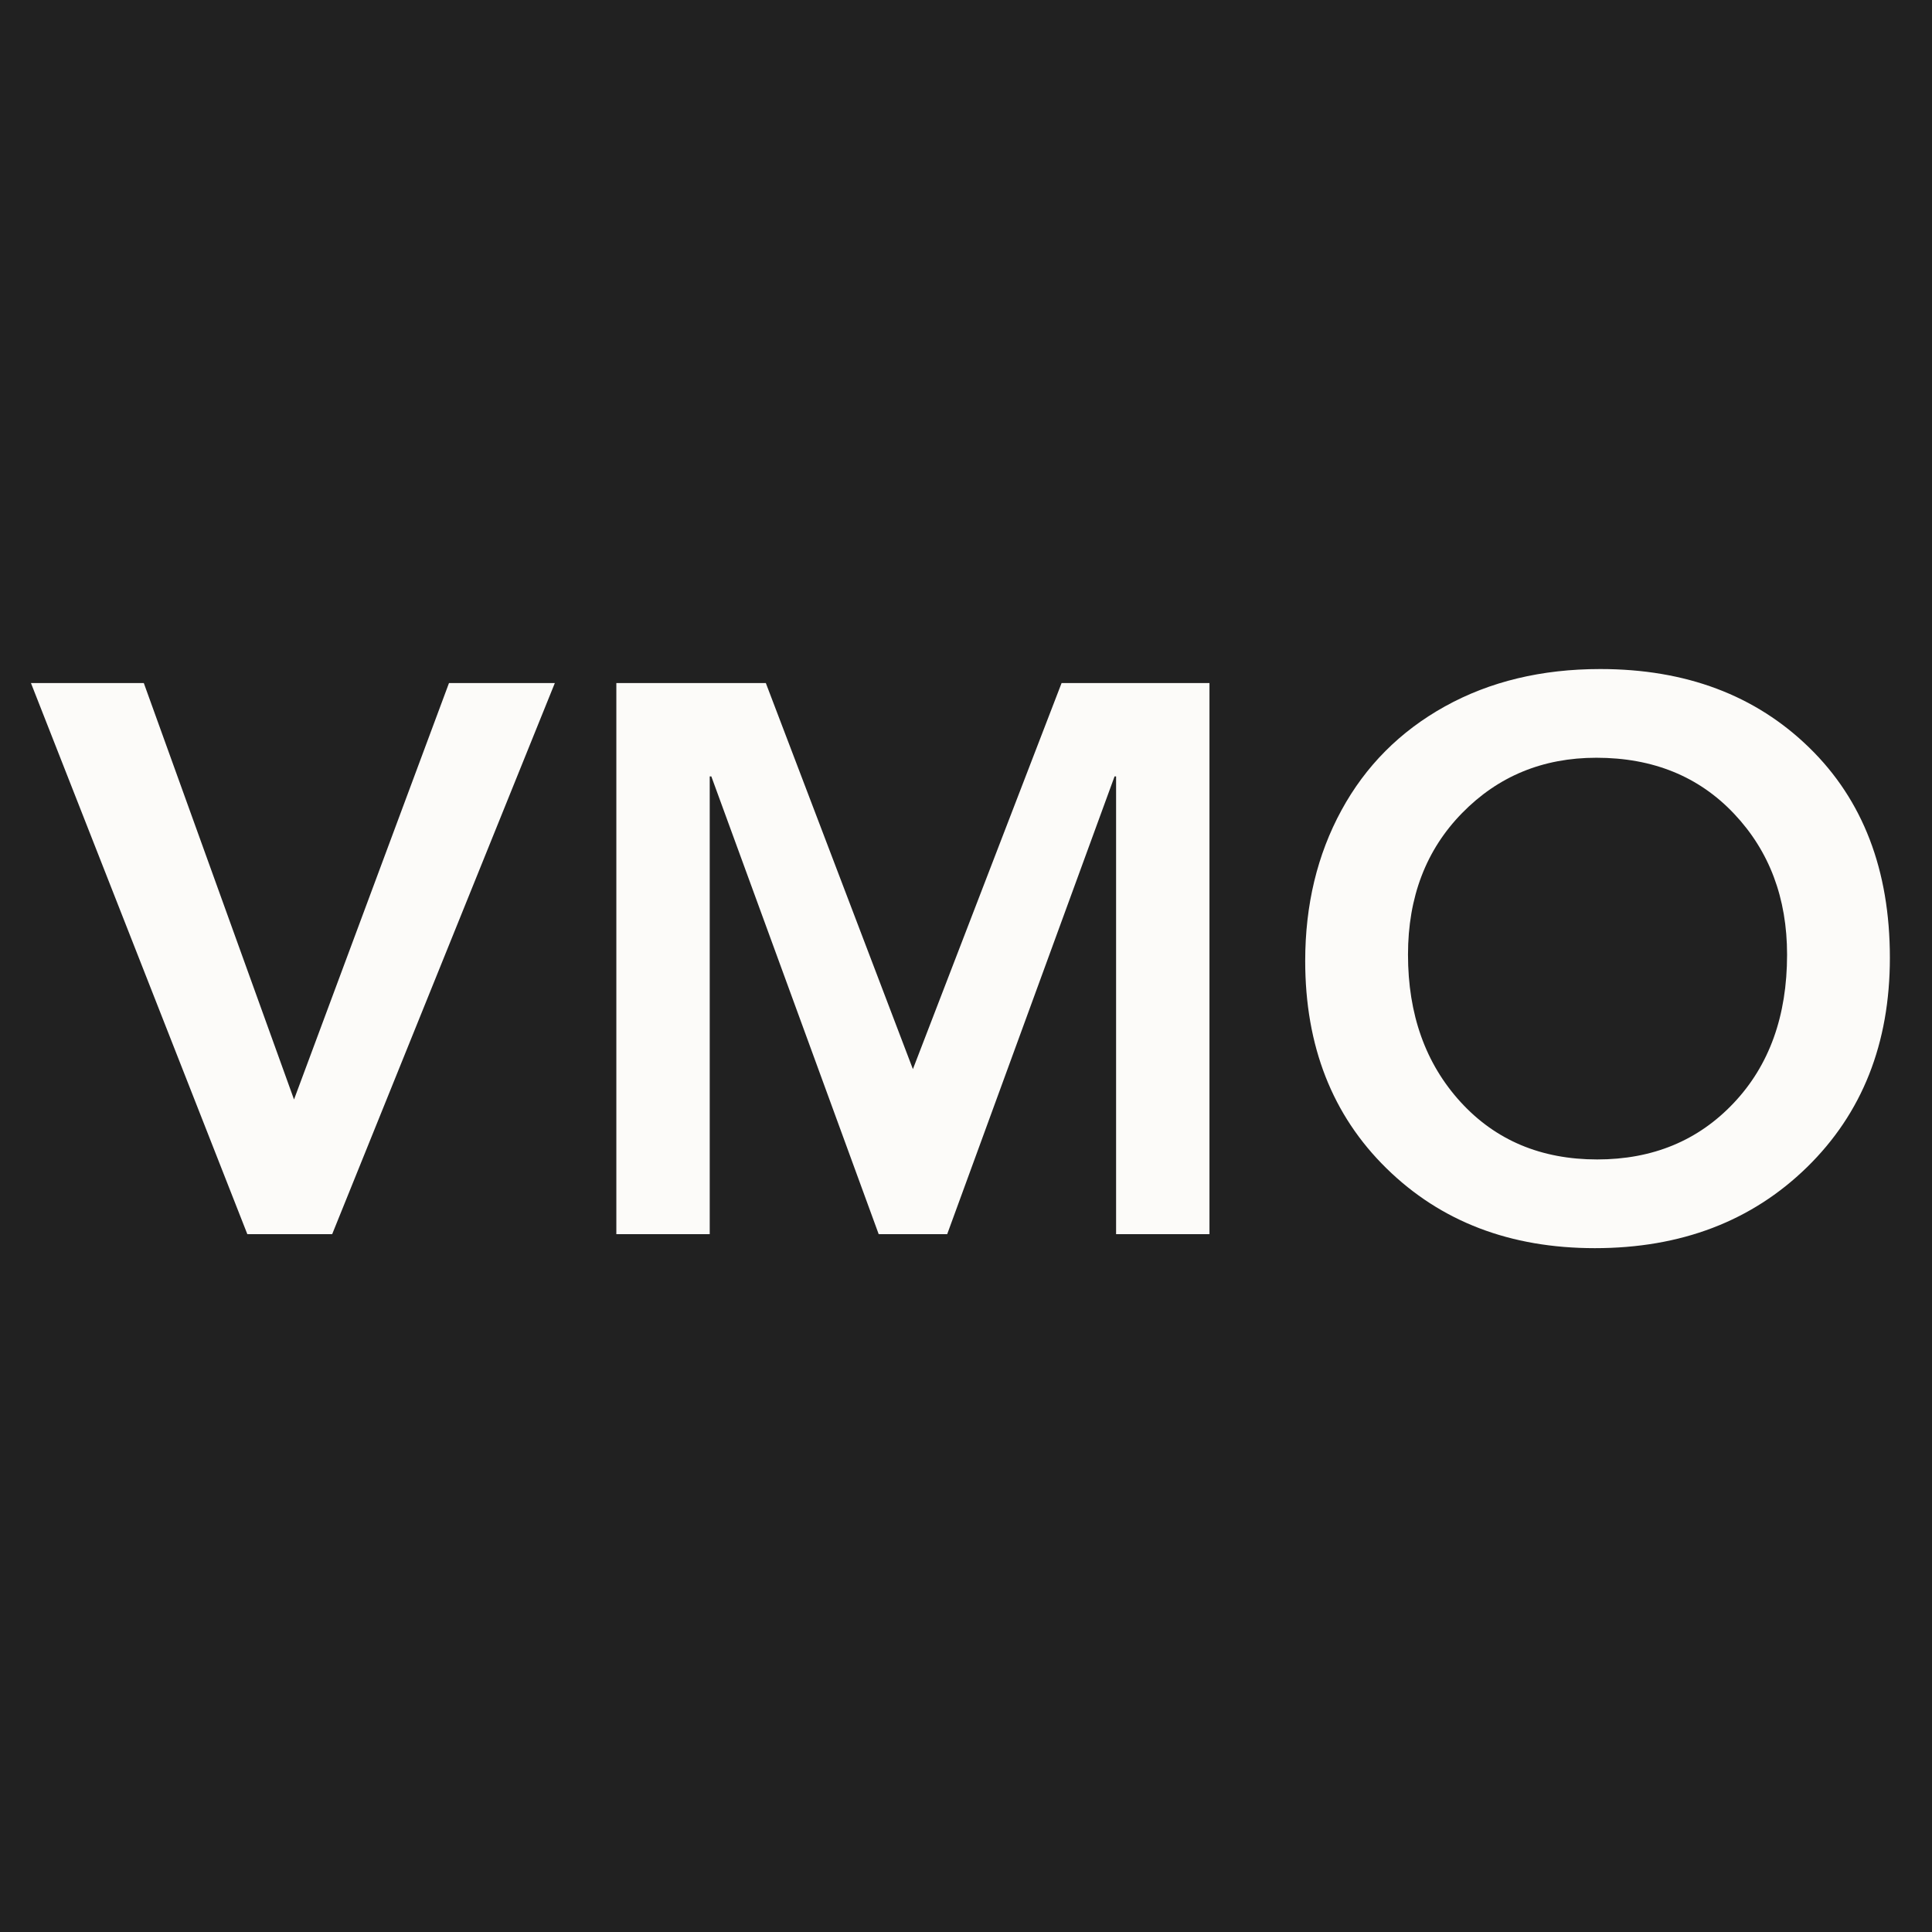
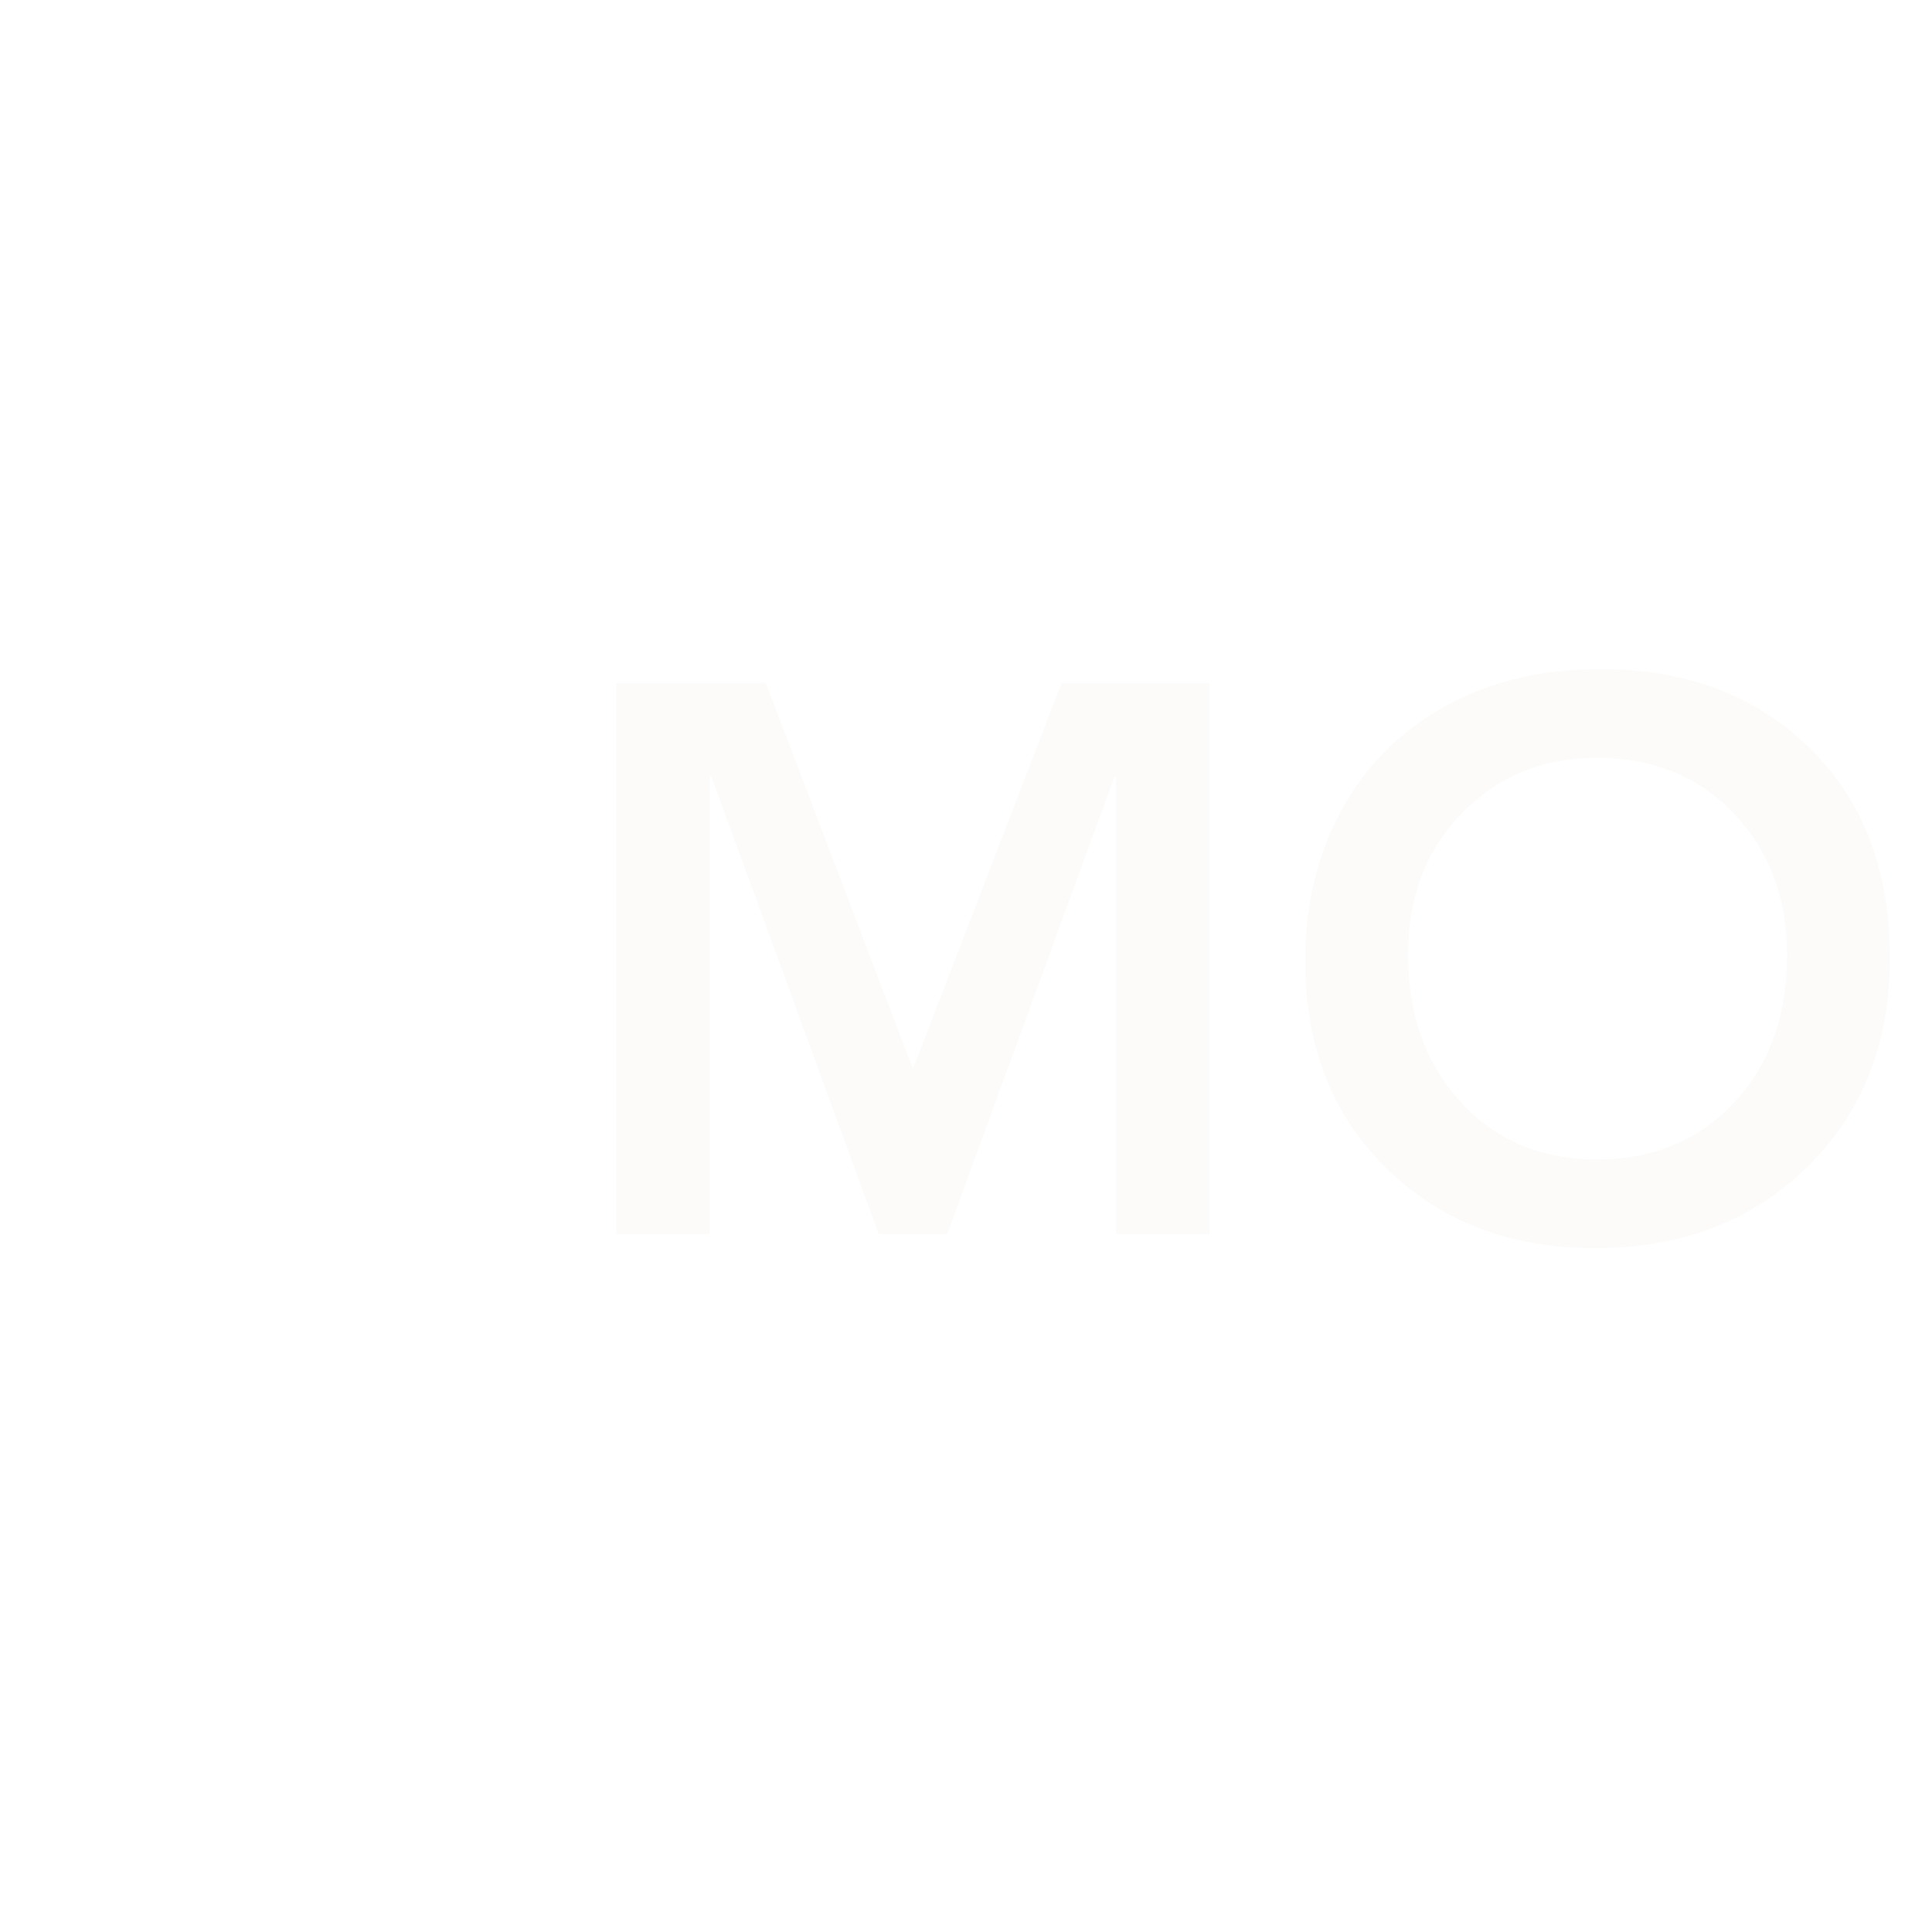
<svg xmlns="http://www.w3.org/2000/svg" width="500" zoomAndPan="magnify" viewBox="0 0 375 375" height="500" preserveAspectRatio="xMidYMid meet" version="1.0">
  <defs>
    <g />
  </defs>
-   <rect x="-37.5" width="450" fill="#ffffff" y="-37.5" height="450" fill-opacity="1" />
-   <rect x="-37.5" width="450" fill="#212121" y="-37.5" height="450" fill-opacity="1" />
  <g fill="#fcfbf9" fill-opacity="1">
    <g transform="translate(6.46, 239.548)">
      <g>
-         <path d="M 21.453 -106.969 L 50.609 -26.141 L 80.688 -106.969 L 101.234 -106.969 L 58.016 0 L 41.547 0 L -0.453 -106.969 Z M 21.453 -106.969 " />
-       </g>
+         </g>
    </g>
  </g>
  <g fill="#fcfbf9" fill-opacity="1">
    <g transform="translate(107.241, 239.548)">
      <g>
        <path d="M 41.406 -106.969 L 69.953 -32.031 L 98.812 -106.969 L 127.516 -106.969 L 127.516 0 L 109.391 0 L 109.391 -88.844 L 109.094 -88.844 L 76.609 0 L 63.312 0 L 30.828 -88.844 L 30.516 -88.844 L 30.516 0 L 12.391 0 L 12.391 -106.969 Z M 41.406 -106.969 " />
      </g>
    </g>
  </g>
  <g fill="#fcfbf9" fill-opacity="1">
    <g transform="translate(247.151, 239.548)">
      <g>
        <path d="M 119.672 -53.641 C 119.672 -37.016 114.305 -23.461 103.578 -12.984 C 92.848 -2.516 79.125 2.719 62.406 2.719 C 45.977 2.719 32.5 -2.441 21.969 -12.766 C 11.445 -23.086 6.188 -36.508 6.188 -53.031 C 6.188 -63.914 8.531 -73.66 13.219 -82.266 C 17.906 -90.879 24.602 -97.602 33.312 -102.438 C 42.031 -107.27 52.078 -109.688 63.453 -109.688 C 80.078 -109.688 93.602 -104.598 104.031 -94.422 C 114.457 -84.254 119.672 -70.66 119.672 -53.641 Z M 26.141 -54.25 C 26.141 -42.656 29.535 -33.129 36.328 -25.672 C 43.129 -18.223 51.973 -14.5 62.859 -14.5 C 73.629 -14.5 82.461 -18.148 89.359 -25.453 C 96.266 -32.754 99.719 -42.352 99.719 -54.25 C 99.719 -65.227 96.289 -74.344 89.438 -81.594 C 82.594 -88.844 73.68 -92.469 62.703 -92.469 C 52.328 -92.469 43.641 -88.891 36.641 -81.734 C 29.641 -74.586 26.141 -65.426 26.141 -54.25 Z M 26.141 -54.25 " />
      </g>
    </g>
  </g>
  <g fill="#000000" fill-opacity="1">
    <g transform="translate(373.011, 239.548)">
      <g />
    </g>
  </g>
</svg>